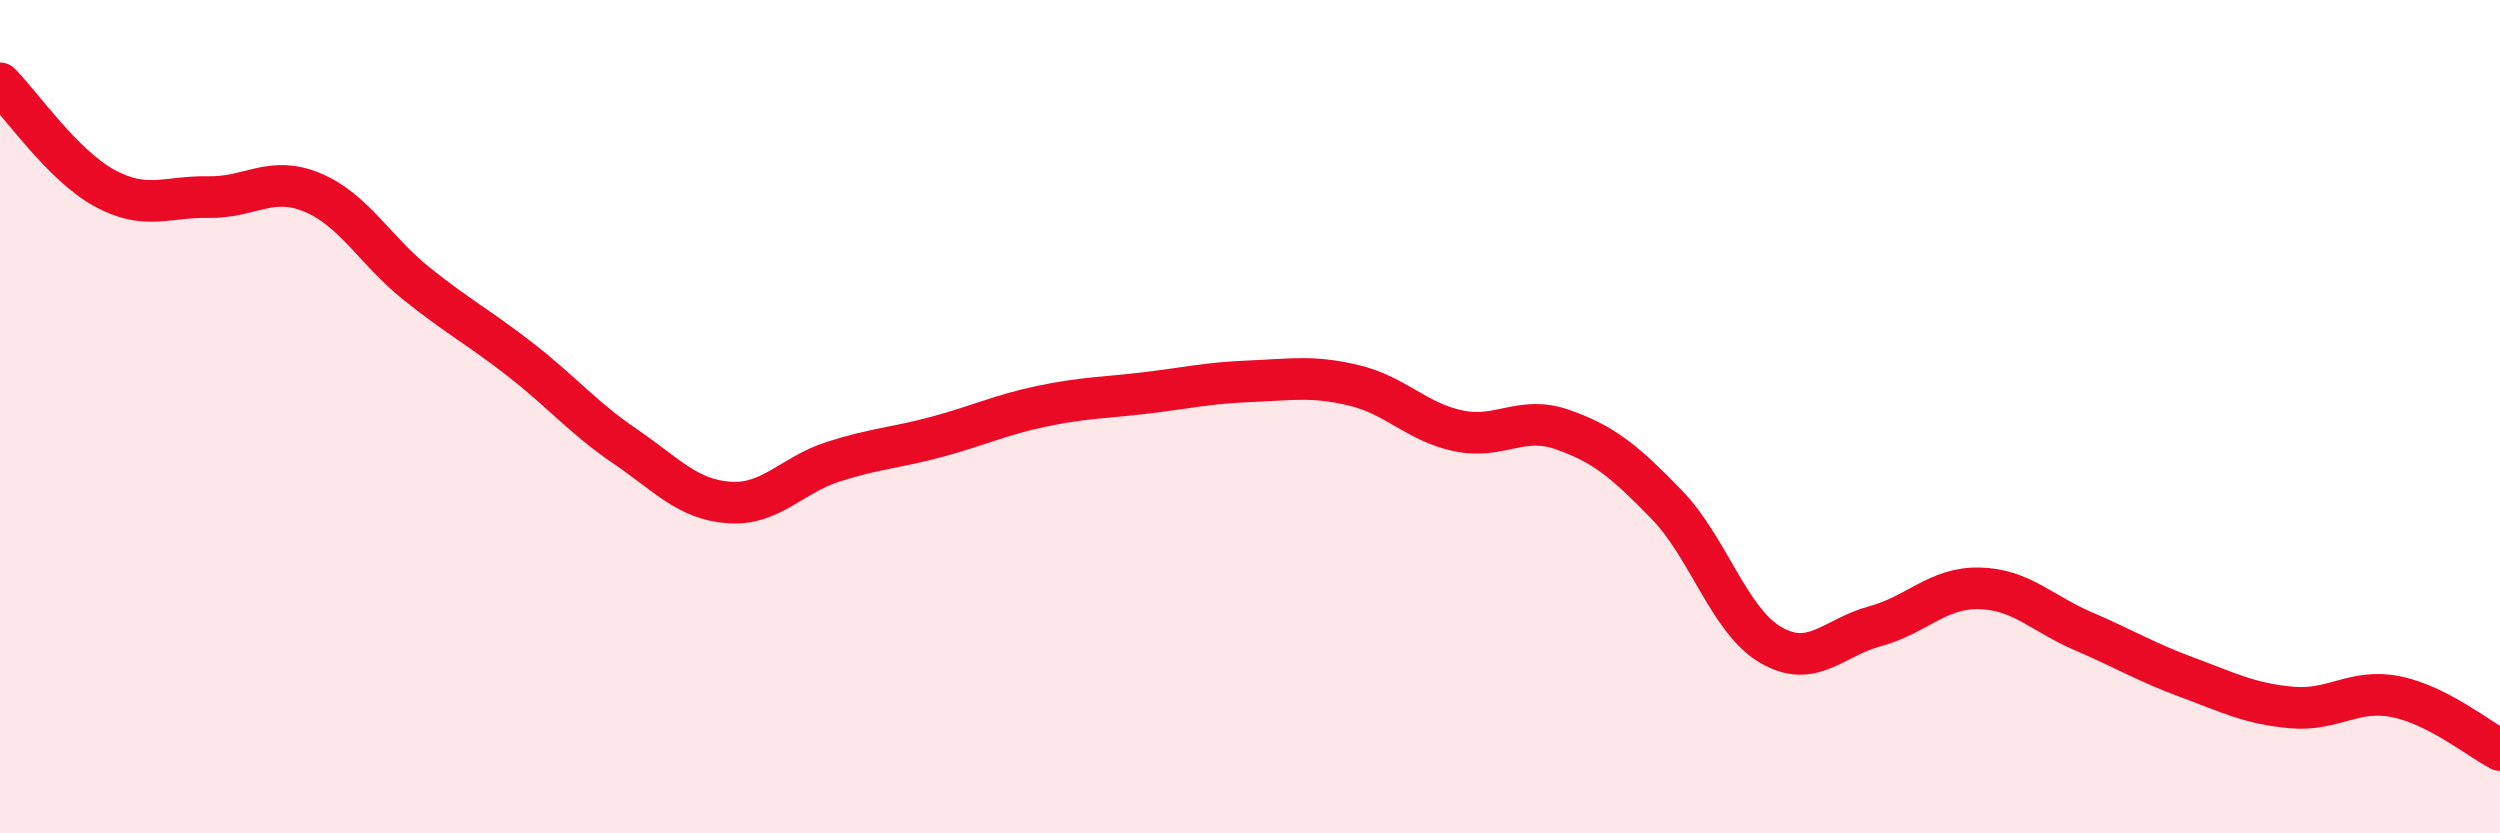
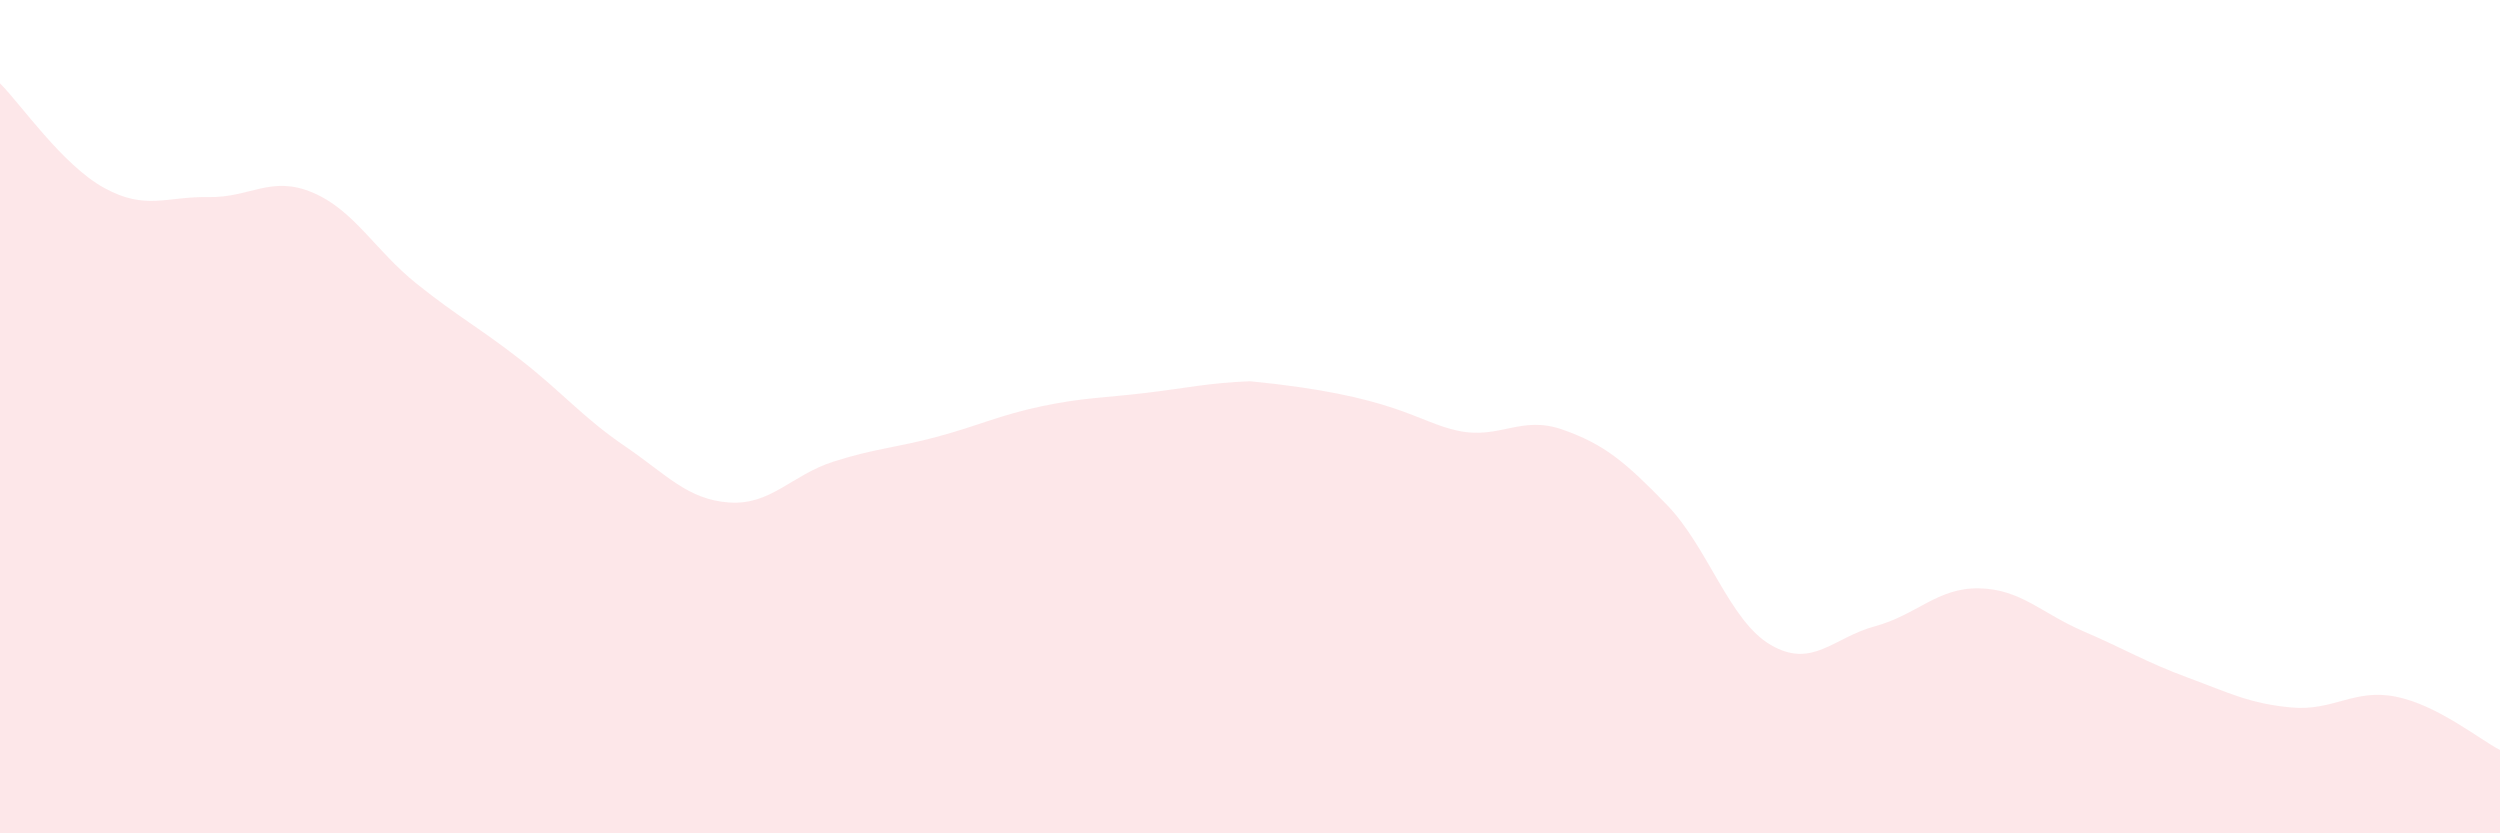
<svg xmlns="http://www.w3.org/2000/svg" width="60" height="20" viewBox="0 0 60 20">
-   <path d="M 0,2 C 0.5,2.5 1.5,3.96 2.5,4.51 C 3.5,5.06 4,4.71 5,4.73 C 6,4.75 6.5,4.2 7.5,4.62 C 8.5,5.04 9,6.01 10,6.81 C 11,7.61 11.5,7.86 12.5,8.64 C 13.5,9.42 14,10.03 15,10.71 C 16,11.39 16.5,11.99 17.5,12.06 C 18.5,12.13 19,11.4 20,11.08 C 21,10.76 21.5,10.75 22.5,10.48 C 23.5,10.21 24,9.96 25,9.75 C 26,9.54 26.5,9.55 27.5,9.43 C 28.5,9.31 29,9.19 30,9.15 C 31,9.11 31.5,9.01 32.5,9.25 C 33.5,9.49 34,10.13 35,10.34 C 36,10.55 36.5,9.96 37.5,10.31 C 38.5,10.66 39,11.08 40,12.11 C 41,13.14 41.5,14.9 42.5,15.48 C 43.5,16.06 44,15.3 45,15.03 C 46,14.76 46.5,14.1 47.5,14.12 C 48.5,14.14 49,14.72 50,15.15 C 51,15.58 51.5,15.89 52.5,16.26 C 53.5,16.63 54,16.89 55,16.98 C 56,17.07 56.5,16.52 57.5,16.72 C 58.5,16.92 59.5,17.74 60,18L60 20L0 20Z" fill="#EB0A25" opacity="0.1" stroke-linecap="round" stroke-linejoin="round" />
-   <path d="M 0,2 C 0.5,2.5 1.5,3.96 2.5,4.51 C 3.5,5.06 4,4.71 5,4.73 C 6,4.75 6.5,4.2 7.5,4.62 C 8.5,5.04 9,6.01 10,6.81 C 11,7.61 11.5,7.86 12.5,8.64 C 13.5,9.42 14,10.03 15,10.71 C 16,11.39 16.5,11.99 17.5,12.06 C 18.5,12.13 19,11.4 20,11.08 C 21,10.76 21.5,10.75 22.5,10.48 C 23.5,10.21 24,9.96 25,9.75 C 26,9.54 26.5,9.55 27.5,9.43 C 28.5,9.31 29,9.19 30,9.15 C 31,9.11 31.5,9.01 32.5,9.25 C 33.5,9.49 34,10.13 35,10.34 C 36,10.55 36.5,9.96 37.5,10.31 C 38.5,10.66 39,11.08 40,12.11 C 41,13.14 41.5,14.9 42.5,15.48 C 43.5,16.06 44,15.3 45,15.03 C 46,14.76 46.5,14.1 47.5,14.12 C 48.5,14.14 49,14.72 50,15.15 C 51,15.58 51.5,15.89 52.5,16.26 C 53.5,16.63 54,16.89 55,16.98 C 56,17.07 56.5,16.52 57.5,16.72 C 58.5,16.92 59.5,17.74 60,18" stroke="#EB0A25" stroke-width="1" fill="none" stroke-linecap="round" stroke-linejoin="round" />
+   <path d="M 0,2 C 0.5,2.5 1.5,3.96 2.5,4.51 C 3.5,5.06 4,4.71 5,4.73 C 6,4.75 6.5,4.2 7.5,4.62 C 8.5,5.04 9,6.01 10,6.81 C 11,7.61 11.5,7.86 12.5,8.64 C 13.5,9.42 14,10.03 15,10.71 C 16,11.39 16.5,11.99 17.5,12.06 C 18.5,12.13 19,11.4 20,11.08 C 21,10.76 21.5,10.75 22.5,10.48 C 23.5,10.21 24,9.96 25,9.75 C 26,9.54 26.5,9.55 27.5,9.43 C 28.5,9.31 29,9.19 30,9.15 C 33.5,9.49 34,10.13 35,10.34 C 36,10.55 36.5,9.96 37.5,10.31 C 38.5,10.66 39,11.08 40,12.11 C 41,13.14 41.5,14.9 42.5,15.48 C 43.5,16.06 44,15.3 45,15.03 C 46,14.76 46.5,14.1 47.5,14.12 C 48.5,14.14 49,14.72 50,15.15 C 51,15.58 51.5,15.89 52.5,16.26 C 53.5,16.63 54,16.89 55,16.98 C 56,17.07 56.5,16.52 57.5,16.72 C 58.5,16.92 59.5,17.74 60,18L60 20L0 20Z" fill="#EB0A25" opacity="0.1" stroke-linecap="round" stroke-linejoin="round" />
</svg>